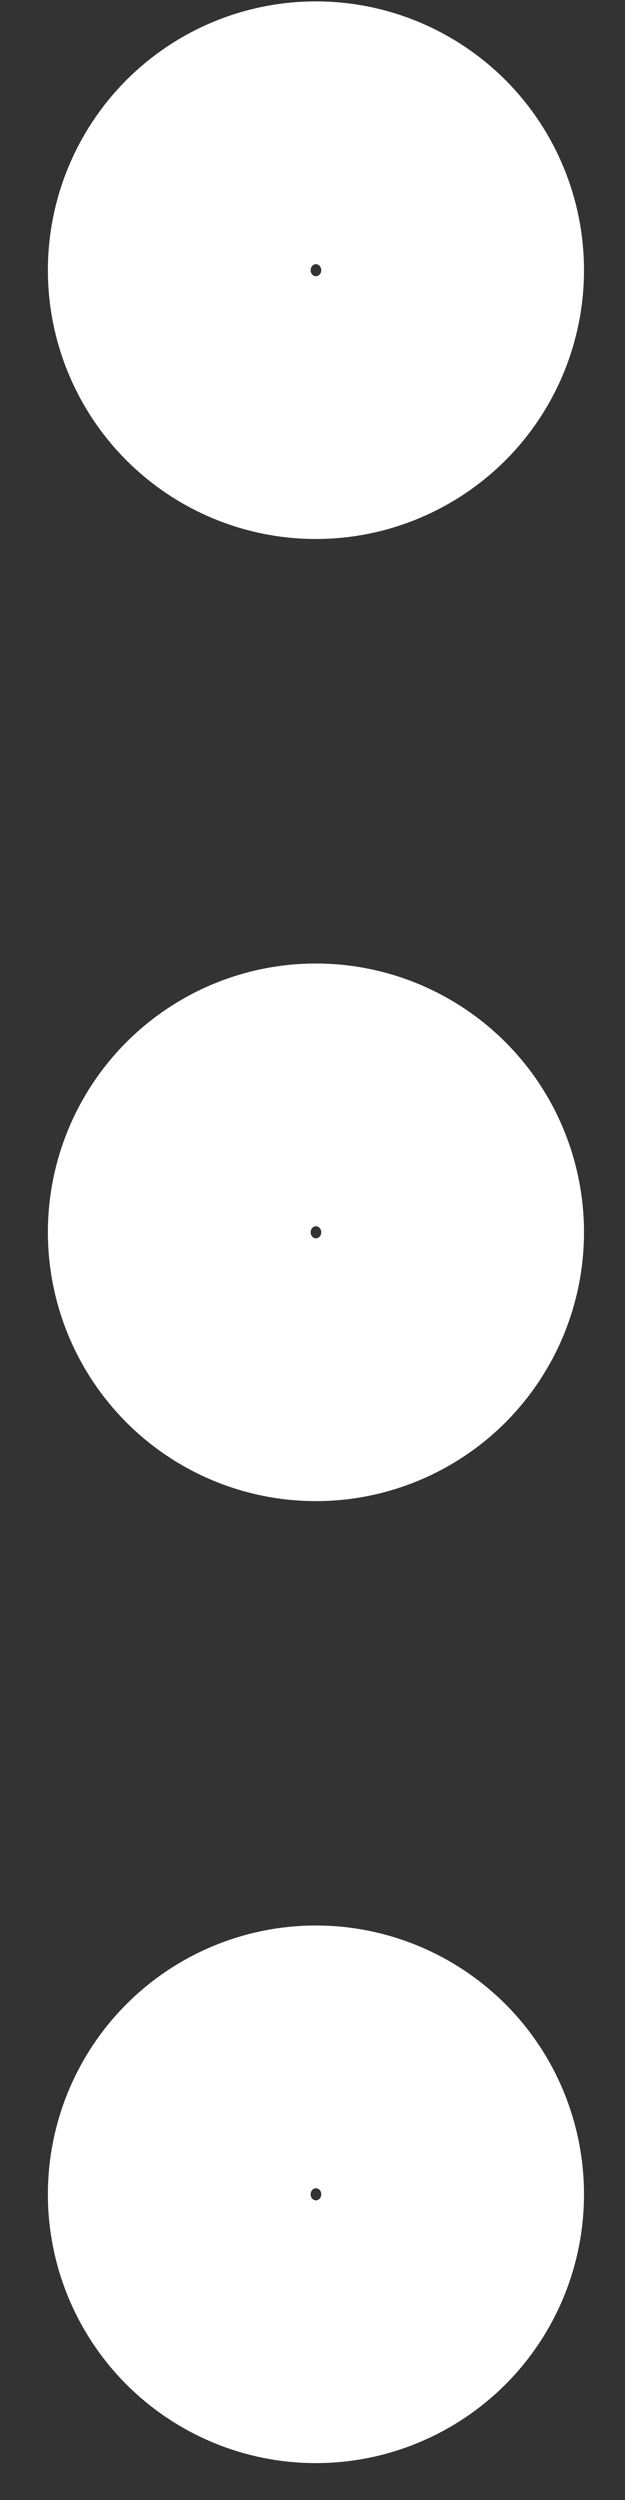
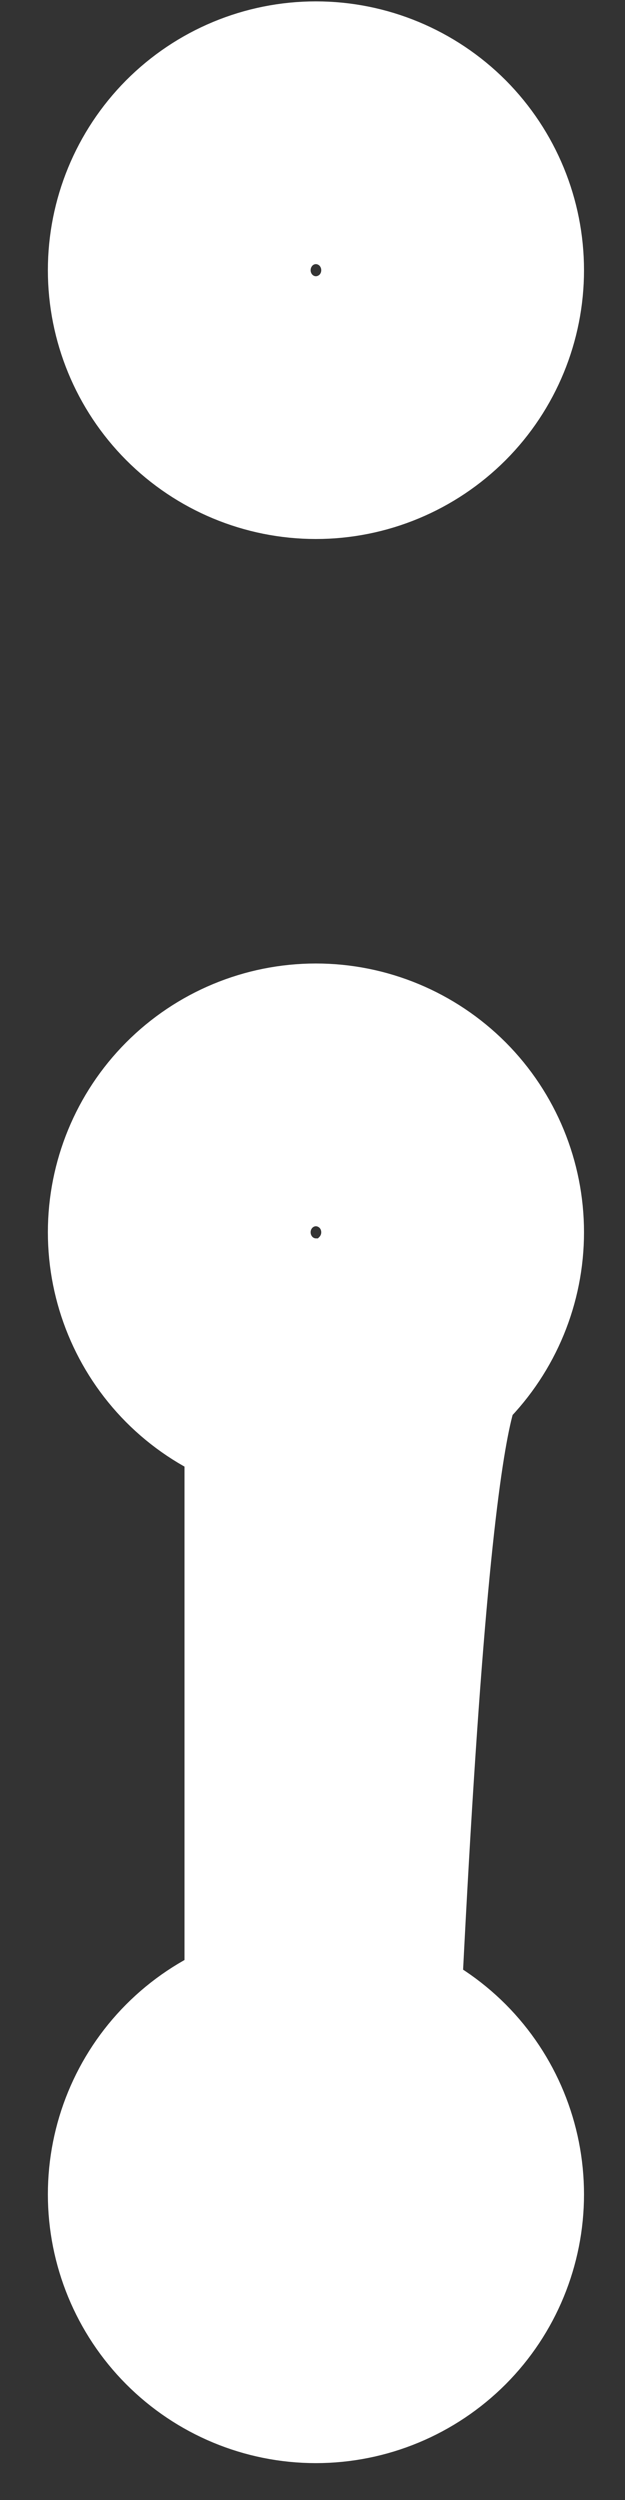
<svg xmlns="http://www.w3.org/2000/svg" width="5" height="20" viewBox="0 0 5 20" fill="none">
  <rect x="0" y="0" width="5" height="20" fill="#333333" stroke="none" />
-   <path d="M2.527 18.654C2.817 18.654 3.095 18.538 3.301 18.332C3.506 18.126 3.621 17.846 3.621 17.555C3.621 17.263 3.506 16.983 3.301 16.777C3.095 16.571 2.817 16.455 2.527 16.455C2.237 16.455 1.959 16.571 1.754 16.777C1.549 16.983 1.434 17.263 1.434 17.555C1.434 17.846 1.549 18.126 1.754 18.332C1.959 18.538 2.237 18.654 2.527 18.654ZM2.527 10.958C2.817 10.958 3.095 10.842 3.301 10.636C3.506 10.429 3.621 10.15 3.621 9.858C3.621 9.567 3.506 9.287 3.301 9.081C3.095 8.875 2.817 8.759 2.527 8.759C2.237 8.759 1.959 8.875 1.754 9.081C1.549 9.287 1.434 9.567 1.434 9.858C1.434 10.15 1.549 10.429 1.754 10.636C1.959 10.842 2.237 10.958 2.527 10.958ZM2.527 3.261C2.817 3.261 3.095 3.145 3.301 2.939C3.506 2.733 3.621 2.453 3.621 2.162C3.621 1.87 3.506 1.591 3.301 1.384C3.095 1.178 2.817 1.062 2.527 1.062C2.237 1.062 1.959 1.178 1.754 1.384C1.549 1.591 1.434 1.87 1.434 2.162C1.434 2.453 1.549 2.733 1.754 2.939C1.959 3.145 2.237 3.261 2.527 3.261Z" stroke="white" stroke-width="2.102" stroke-linecap="round" stroke-linejoin="round" />
+   <path d="M2.527 18.654C2.817 18.654 3.095 18.538 3.301 18.332C3.506 18.126 3.621 17.846 3.621 17.555C3.621 17.263 3.506 16.983 3.301 16.777C3.095 16.571 2.817 16.455 2.527 16.455C2.237 16.455 1.959 16.571 1.754 16.777C1.549 16.983 1.434 17.263 1.434 17.555C1.434 17.846 1.549 18.126 1.754 18.332C1.959 18.538 2.237 18.654 2.527 18.654ZC2.817 10.958 3.095 10.842 3.301 10.636C3.506 10.429 3.621 10.15 3.621 9.858C3.621 9.567 3.506 9.287 3.301 9.081C3.095 8.875 2.817 8.759 2.527 8.759C2.237 8.759 1.959 8.875 1.754 9.081C1.549 9.287 1.434 9.567 1.434 9.858C1.434 10.15 1.549 10.429 1.754 10.636C1.959 10.842 2.237 10.958 2.527 10.958ZM2.527 3.261C2.817 3.261 3.095 3.145 3.301 2.939C3.506 2.733 3.621 2.453 3.621 2.162C3.621 1.87 3.506 1.591 3.301 1.384C3.095 1.178 2.817 1.062 2.527 1.062C2.237 1.062 1.959 1.178 1.754 1.384C1.549 1.591 1.434 1.87 1.434 2.162C1.434 2.453 1.549 2.733 1.754 2.939C1.959 3.145 2.237 3.261 2.527 3.261Z" stroke="white" stroke-width="2.102" stroke-linecap="round" stroke-linejoin="round" />
</svg>